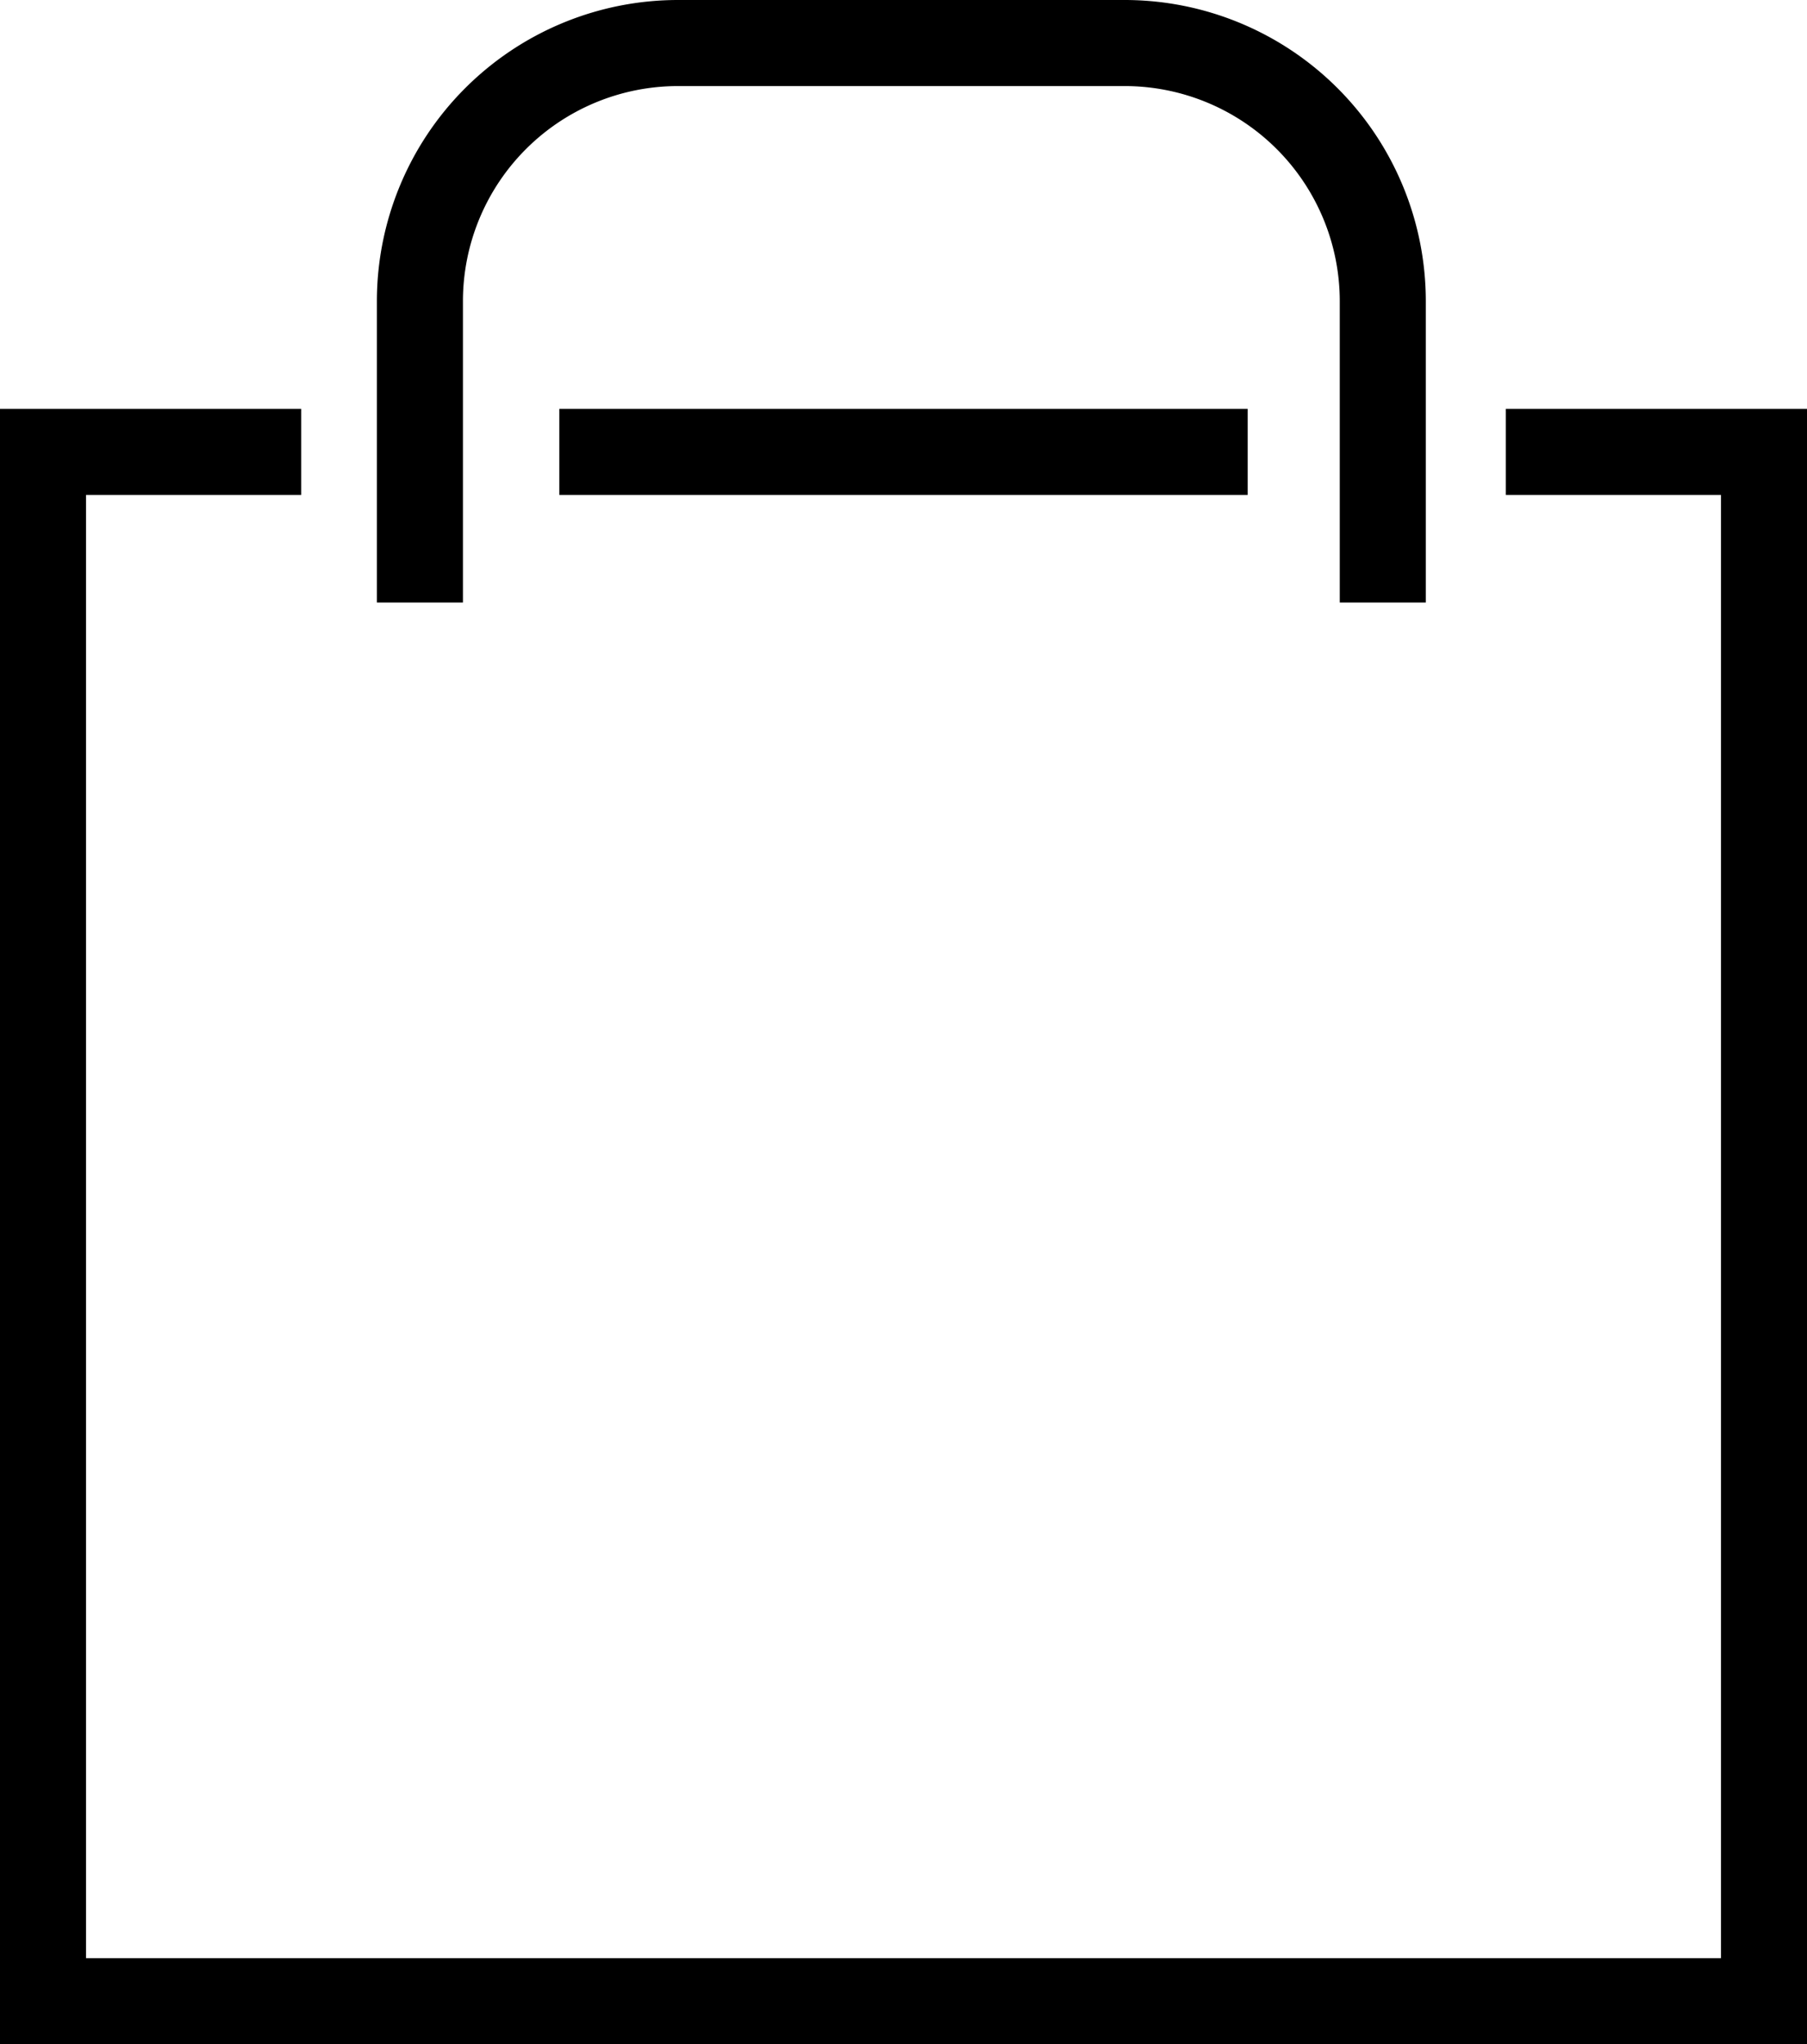
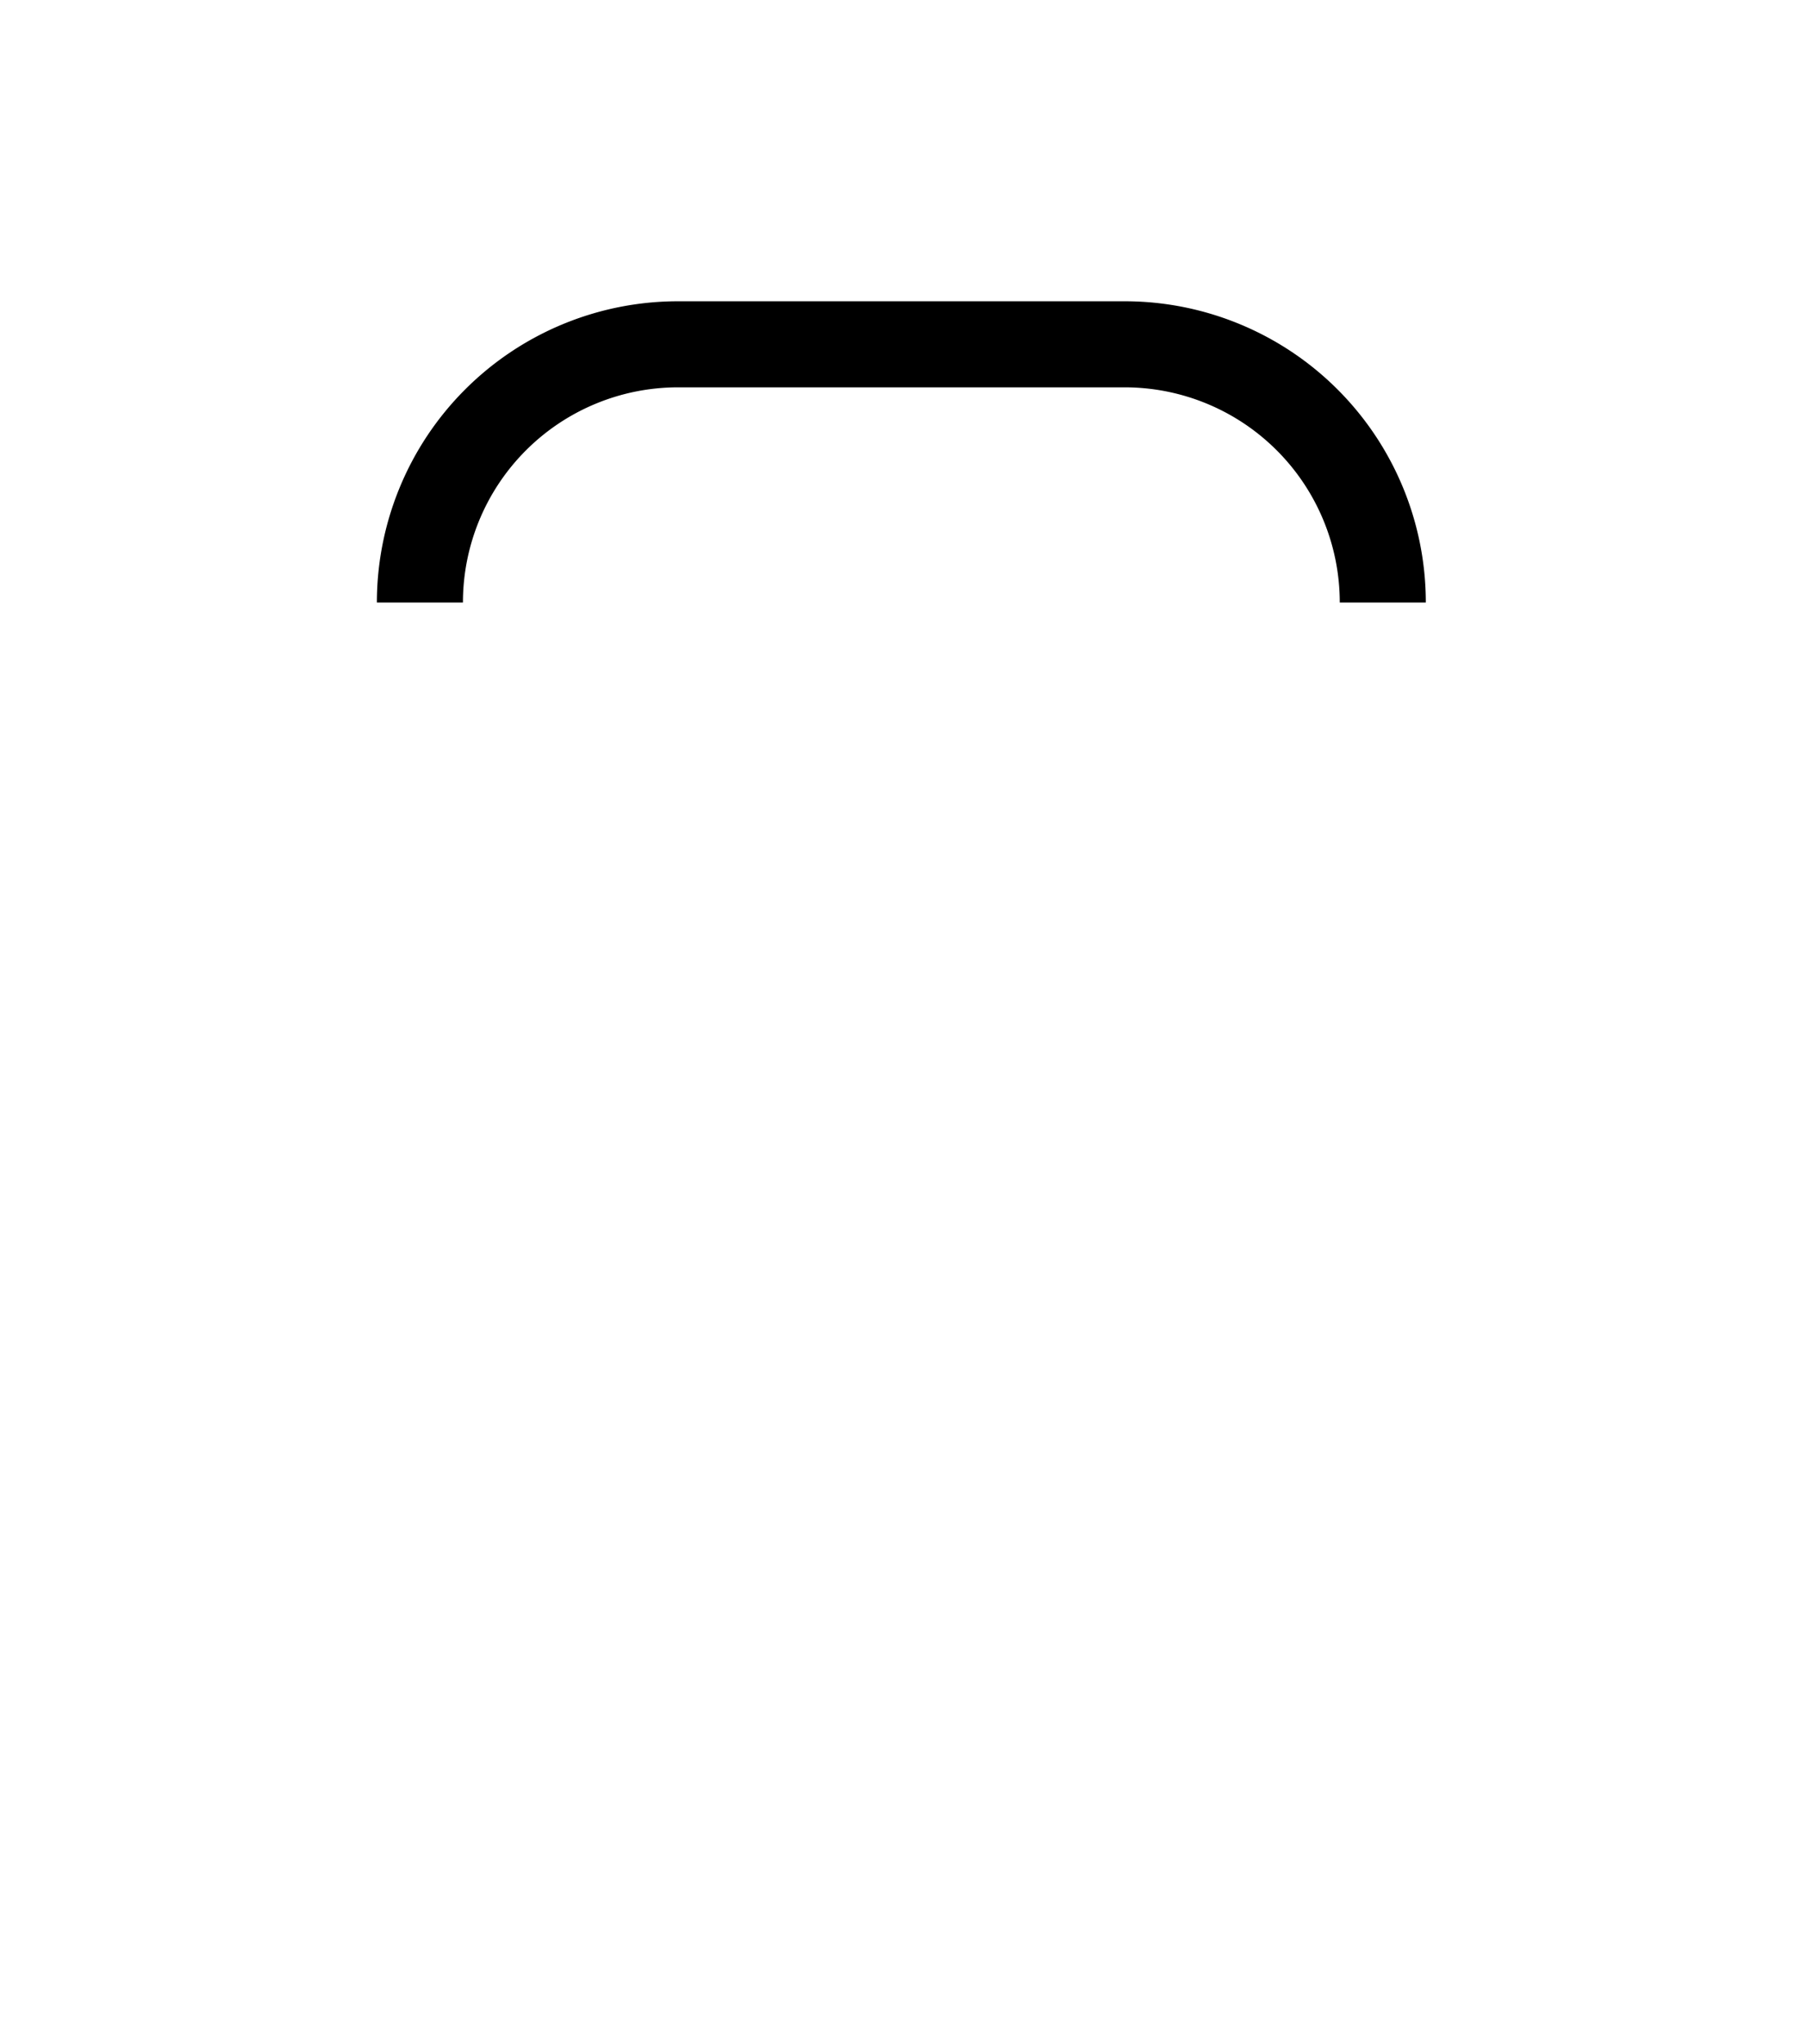
<svg xmlns="http://www.w3.org/2000/svg" viewBox="0 0 21 23.75">
  <g class="svg-basket" fill="none" stroke="#000">
-     <path class="svg-basket__path1" d="M16.07 7V3.5a3 3 0 0 0-3-3H7.88a3 3 0 0 0-3 3V7" />
-     <path class="svg-basket__path2" d="M3.5 5.25h-3v18h20v-18h-3" />
-     <path class="svg-basket__path3" d="M14.5 5.25h-8" />
+     <path class="svg-basket__path1" d="M16.07 7a3 3 0 0 0-3-3H7.88a3 3 0 0 0-3 3V7" />
  </g>
</svg>